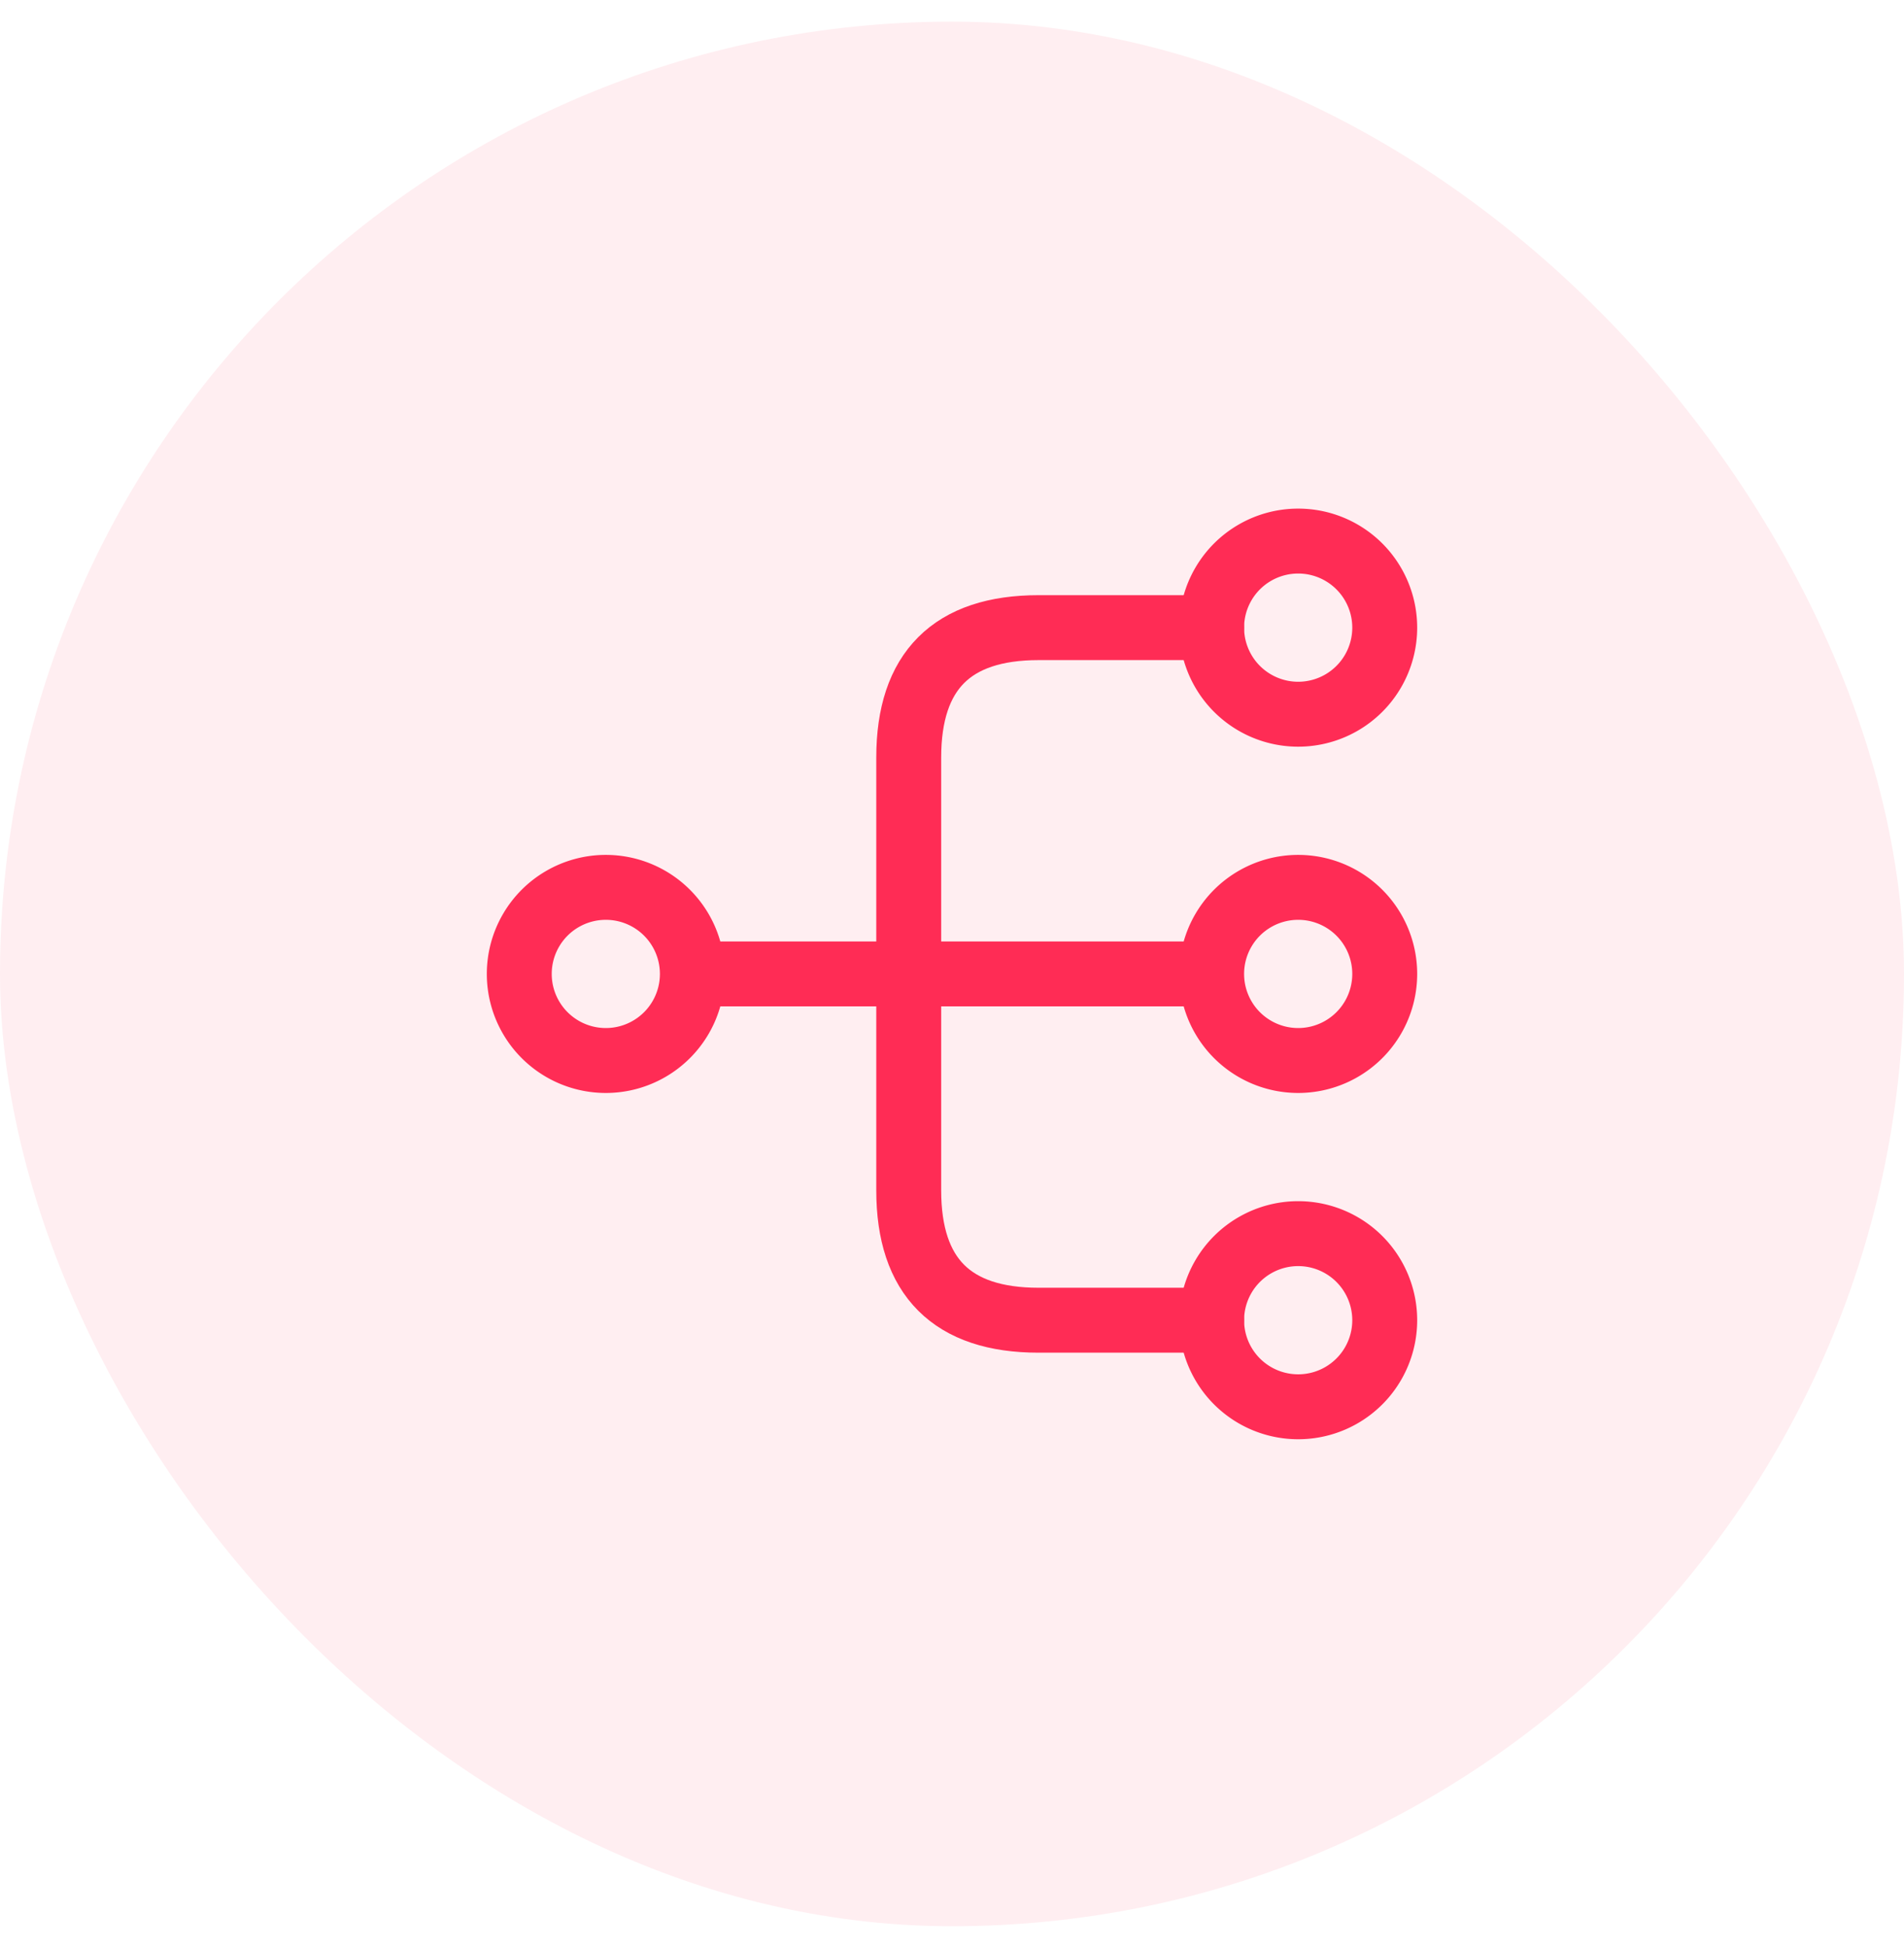
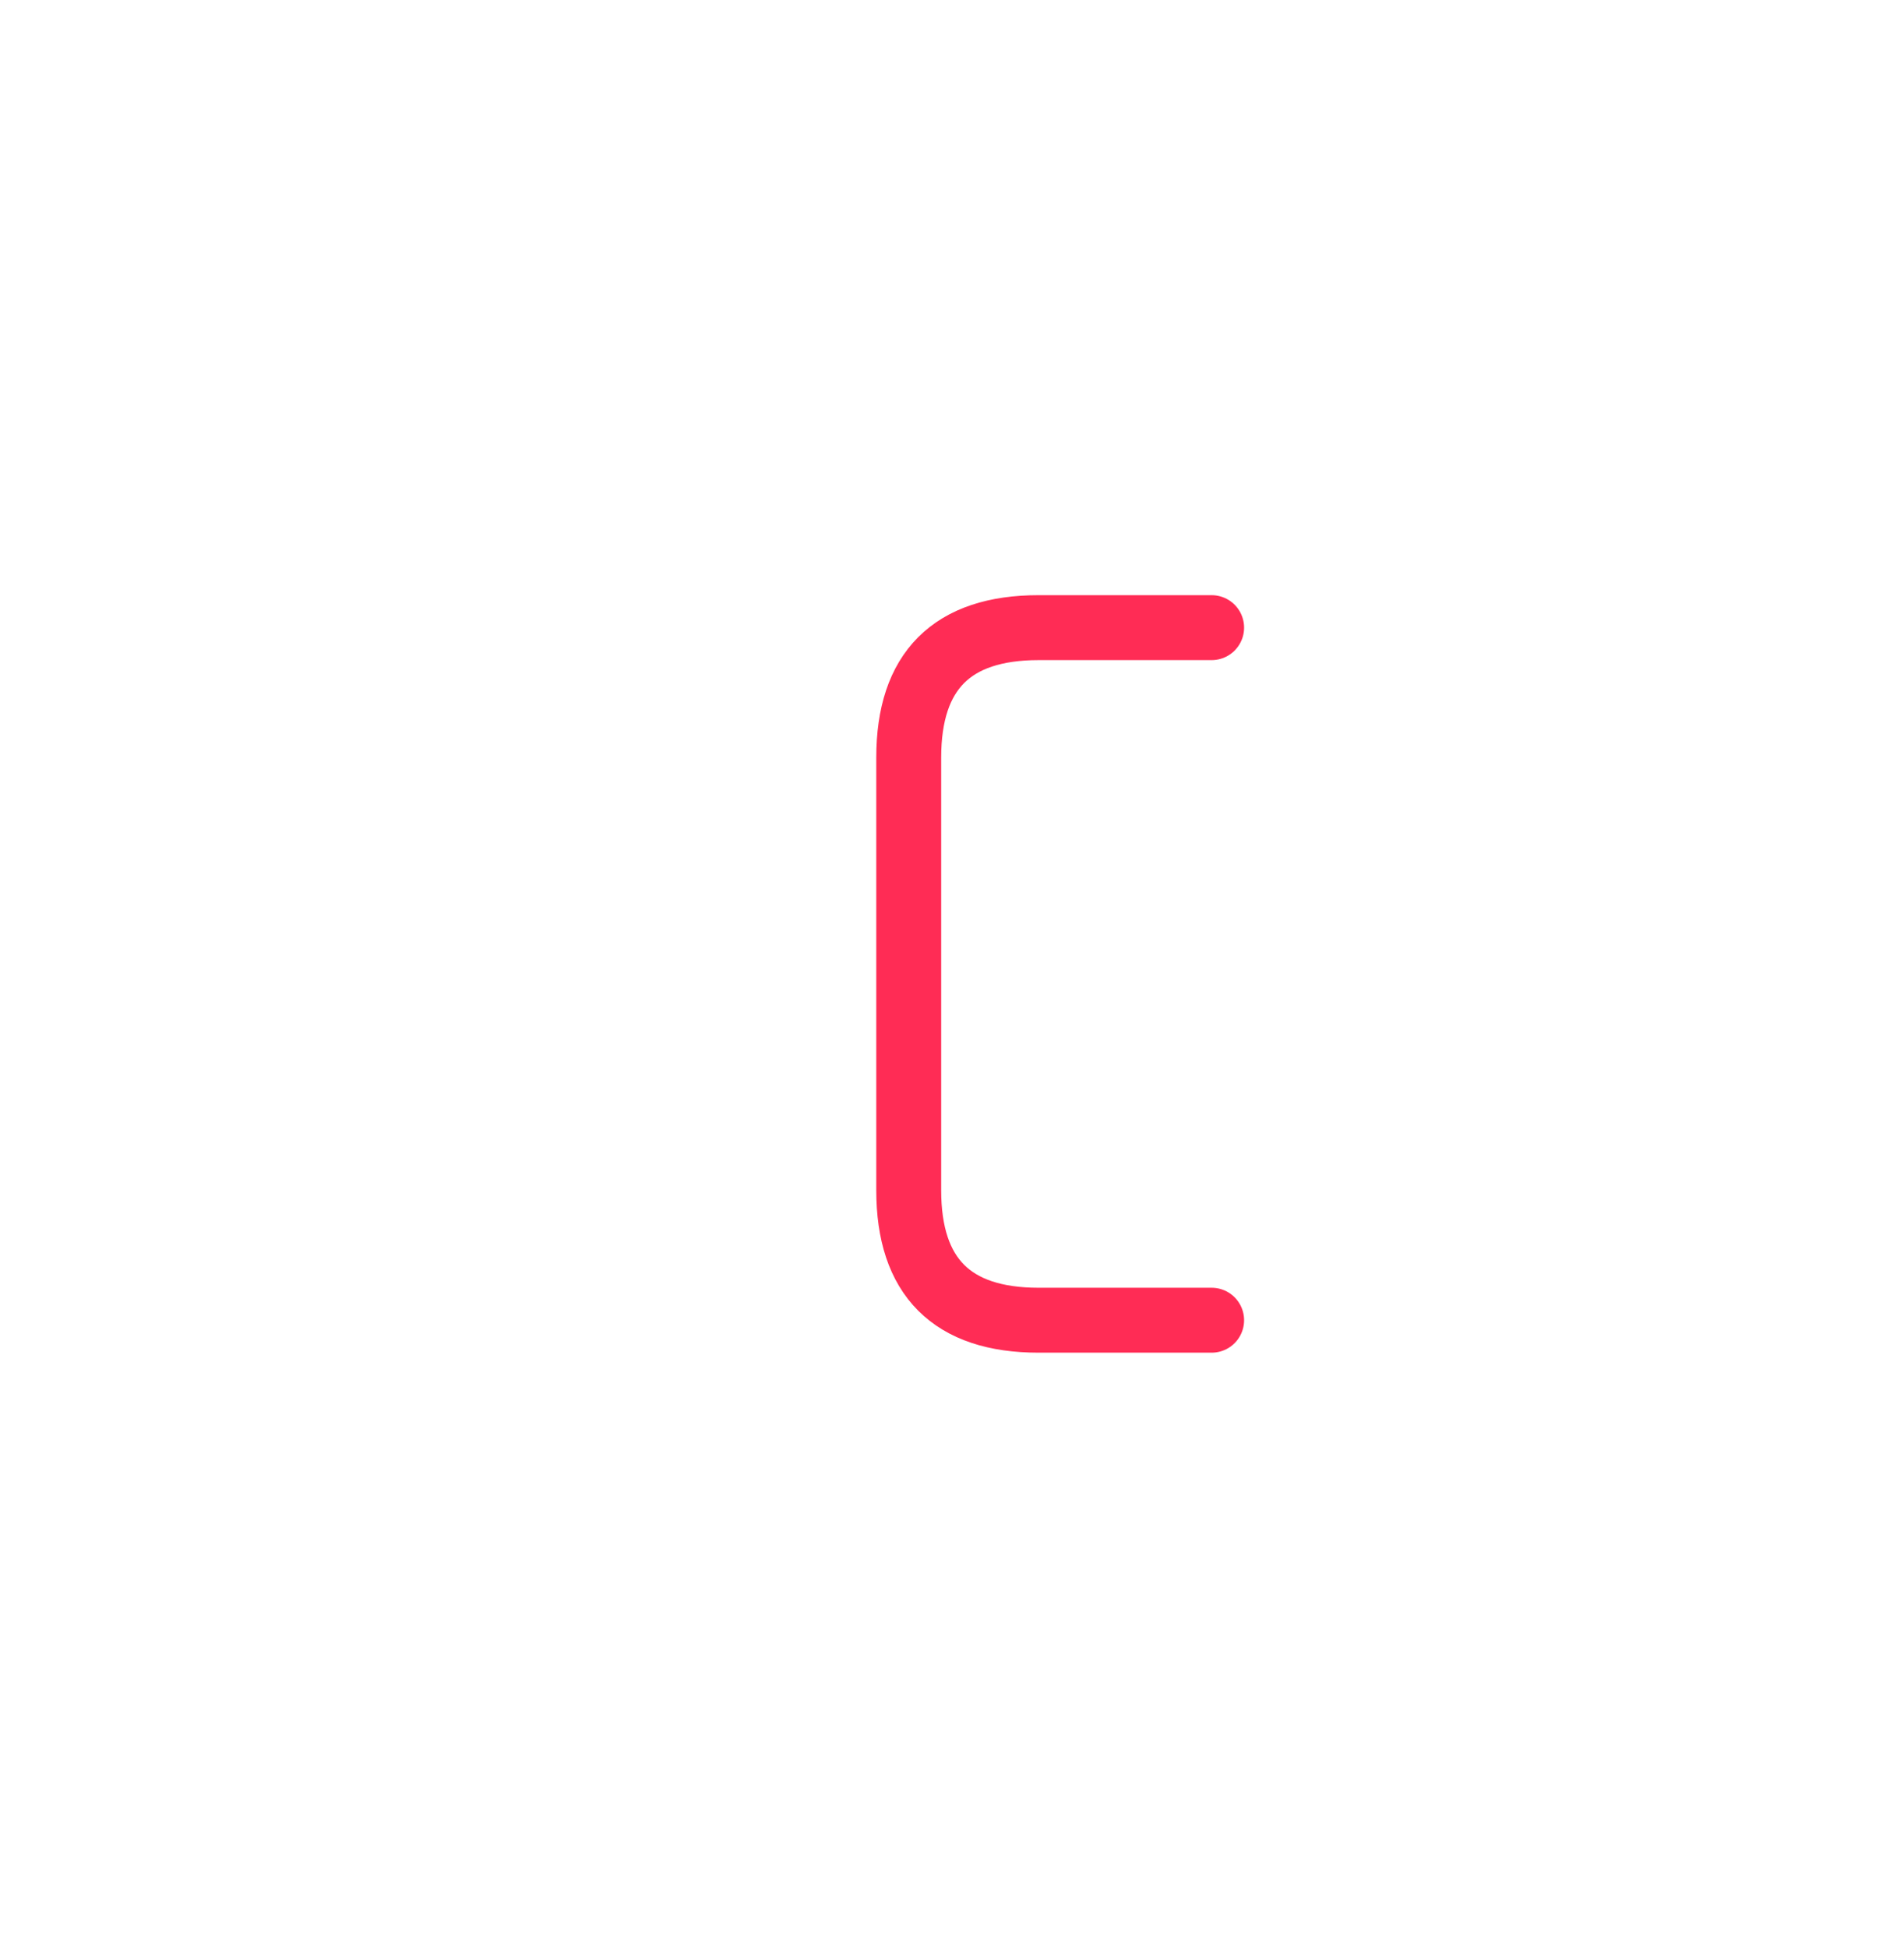
<svg xmlns="http://www.w3.org/2000/svg" width="44" height="45" fill="none">
-   <rect width="44" height="44" y=".5" fill="#FF2C55" fill-opacity=".08" rx="22" />
-   <path stroke="#FF2C55" stroke-linecap="round" stroke-linejoin="round" stroke-width="1.5" d="M30 24.5a2 2 0 1 0 0-4 2 2 0 0 0 0 4ZM30 16.5a2 2 0 1 0 0-4 2 2 0 0 0 0 4ZM30 32.5a2 2 0 1 0 0-4 2 2 0 0 0 0 4ZM14 24.5a2 2 0 1 0 0-4 2 2 0 0 0 0 4ZM16 22.5h12" />
  <path stroke="#FF2C55" stroke-linecap="round" stroke-linejoin="round" stroke-width="1.5" d="M28 14.5h-4c-2 0-3 1-3 3v10c0 2 1 3 3 3h4" />
</svg>